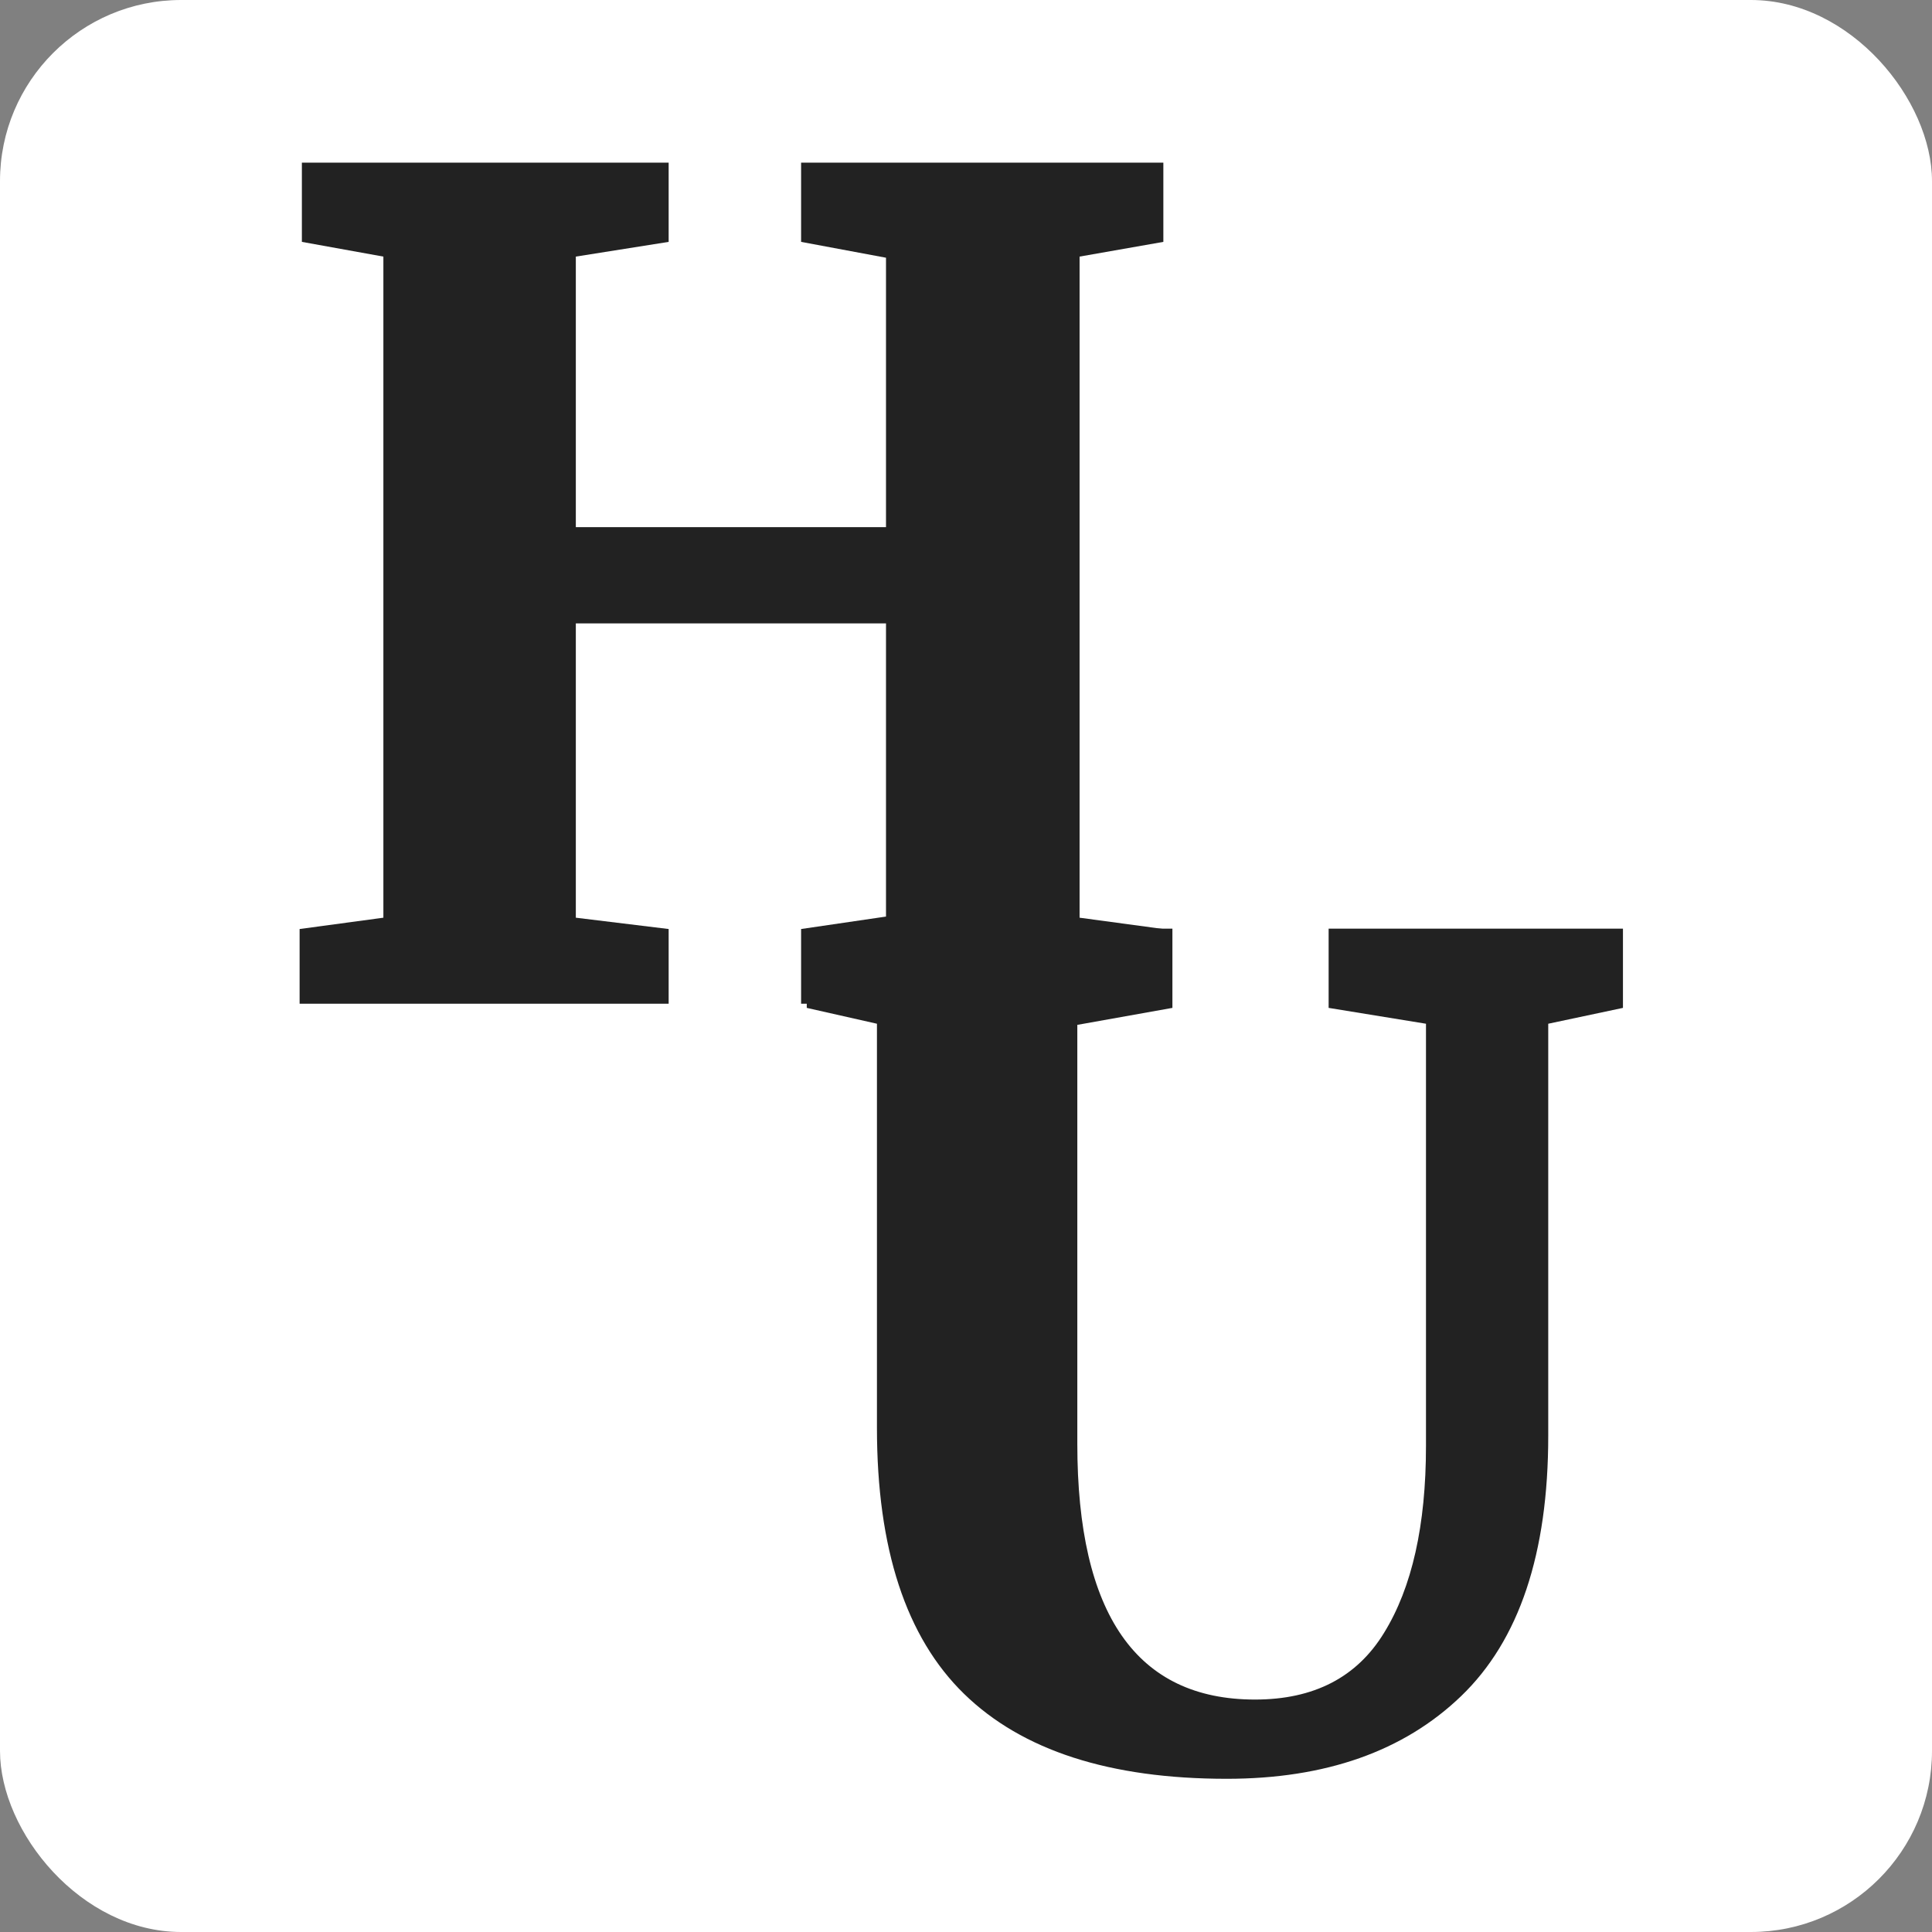
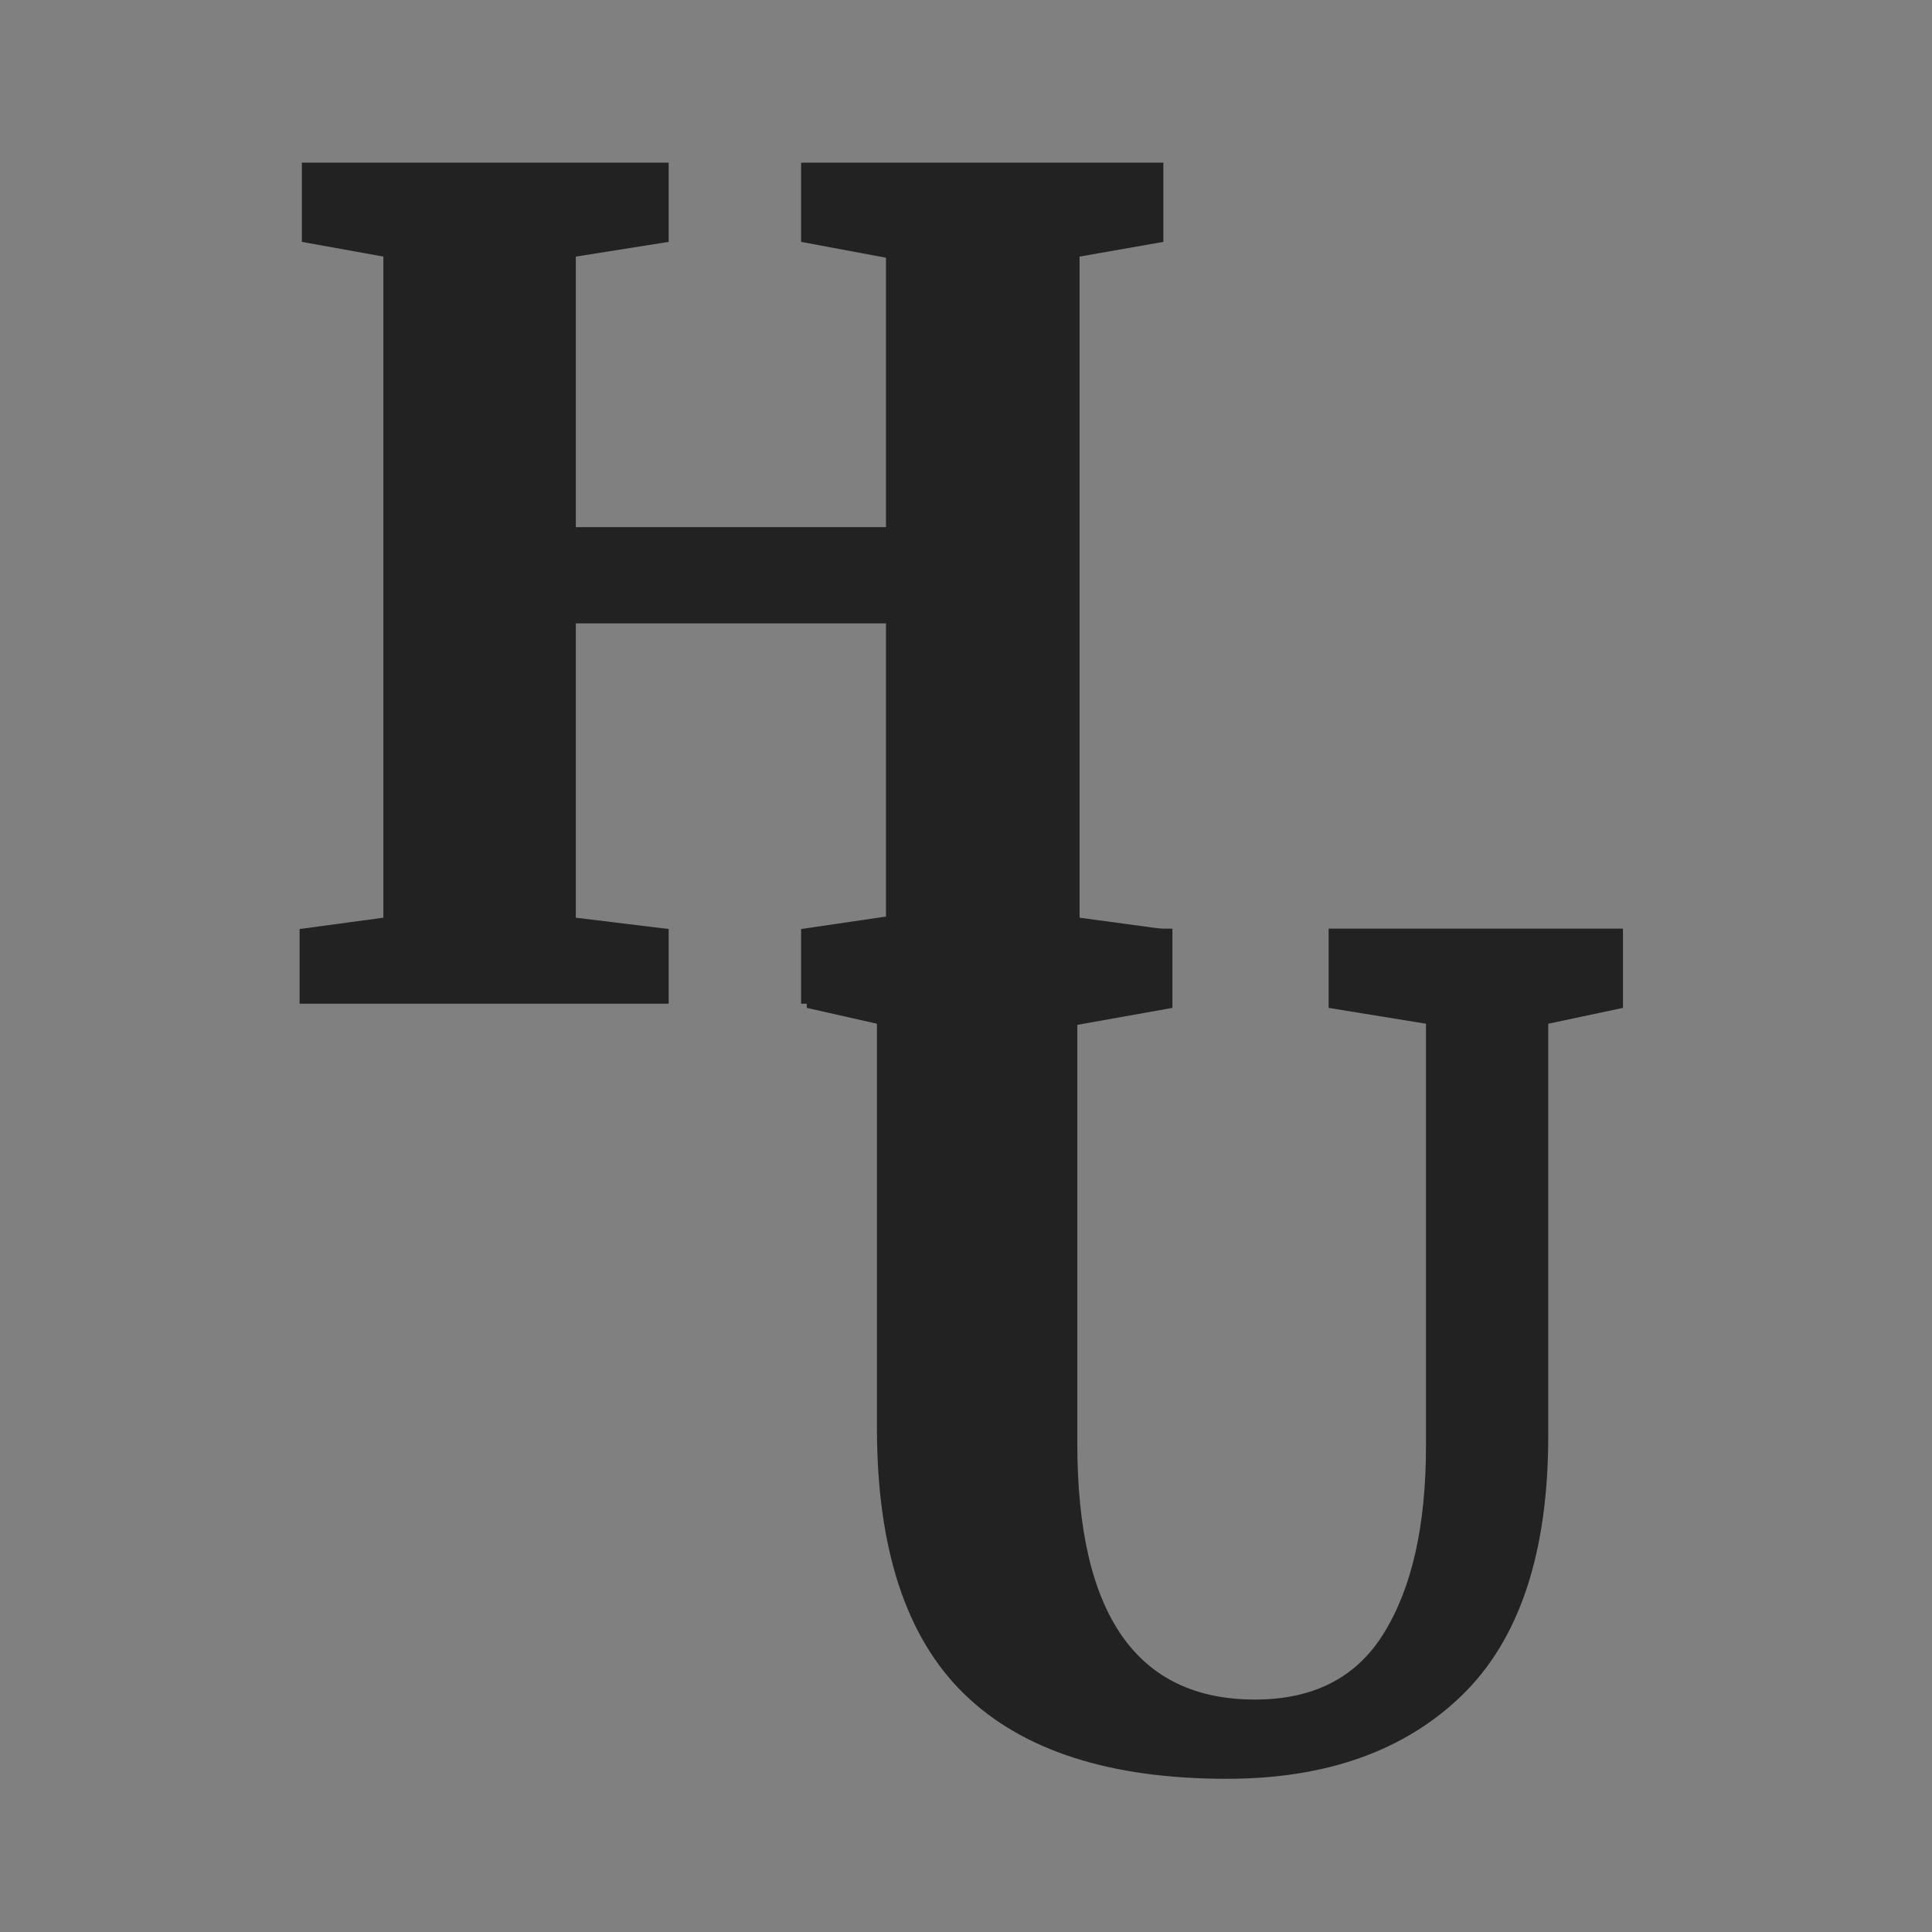
<svg xmlns="http://www.w3.org/2000/svg" width="512" height="512" viewBox="0 0 512 512" fill="none">
  <rect x="0" y="0" width="512" height="512" fill="#808080" stroke="none" />
-   <rect width="512" height="512" rx="48" fill="white" />
  <path d="M101.6 68L80 64.1V43.1H177.2V64.1L152.6 68V139.7H234.8V68.3L212.3 64.1V43.1H308.3V64.1L286.1 68V243.2L308.3 246.2V266H212.3V246.2L234.8 242.9V165.2H152.6V243.2L177.2 246.2V266H79.4V246.2L101.6 243.2V68Z" fill="#222222" />
  <path d="M325.1 471.4C294.1 471.4 270.9 463.9 255.5 448.9C240.1 433.9 232.4 410.4 232.4 378.4V271.3L213.8 267.1V246.1H310.7V267.1L285.5 271.6V382.6C285.5 427.8 301.2 450.4 332.6 450.4C348.2 450.4 359.6 444.5 366.8 432.7C374.2 420.7 377.9 404.2 377.9 383.2V271.3L352.1 267.1V246.1H430.1V267.1L410.3 271.3V380.5C410.3 411.7 402.6 434.7 387.2 449.5C372 464.1 351.3 471.4 325.1 471.4Z" fill="#222222" />
</svg>